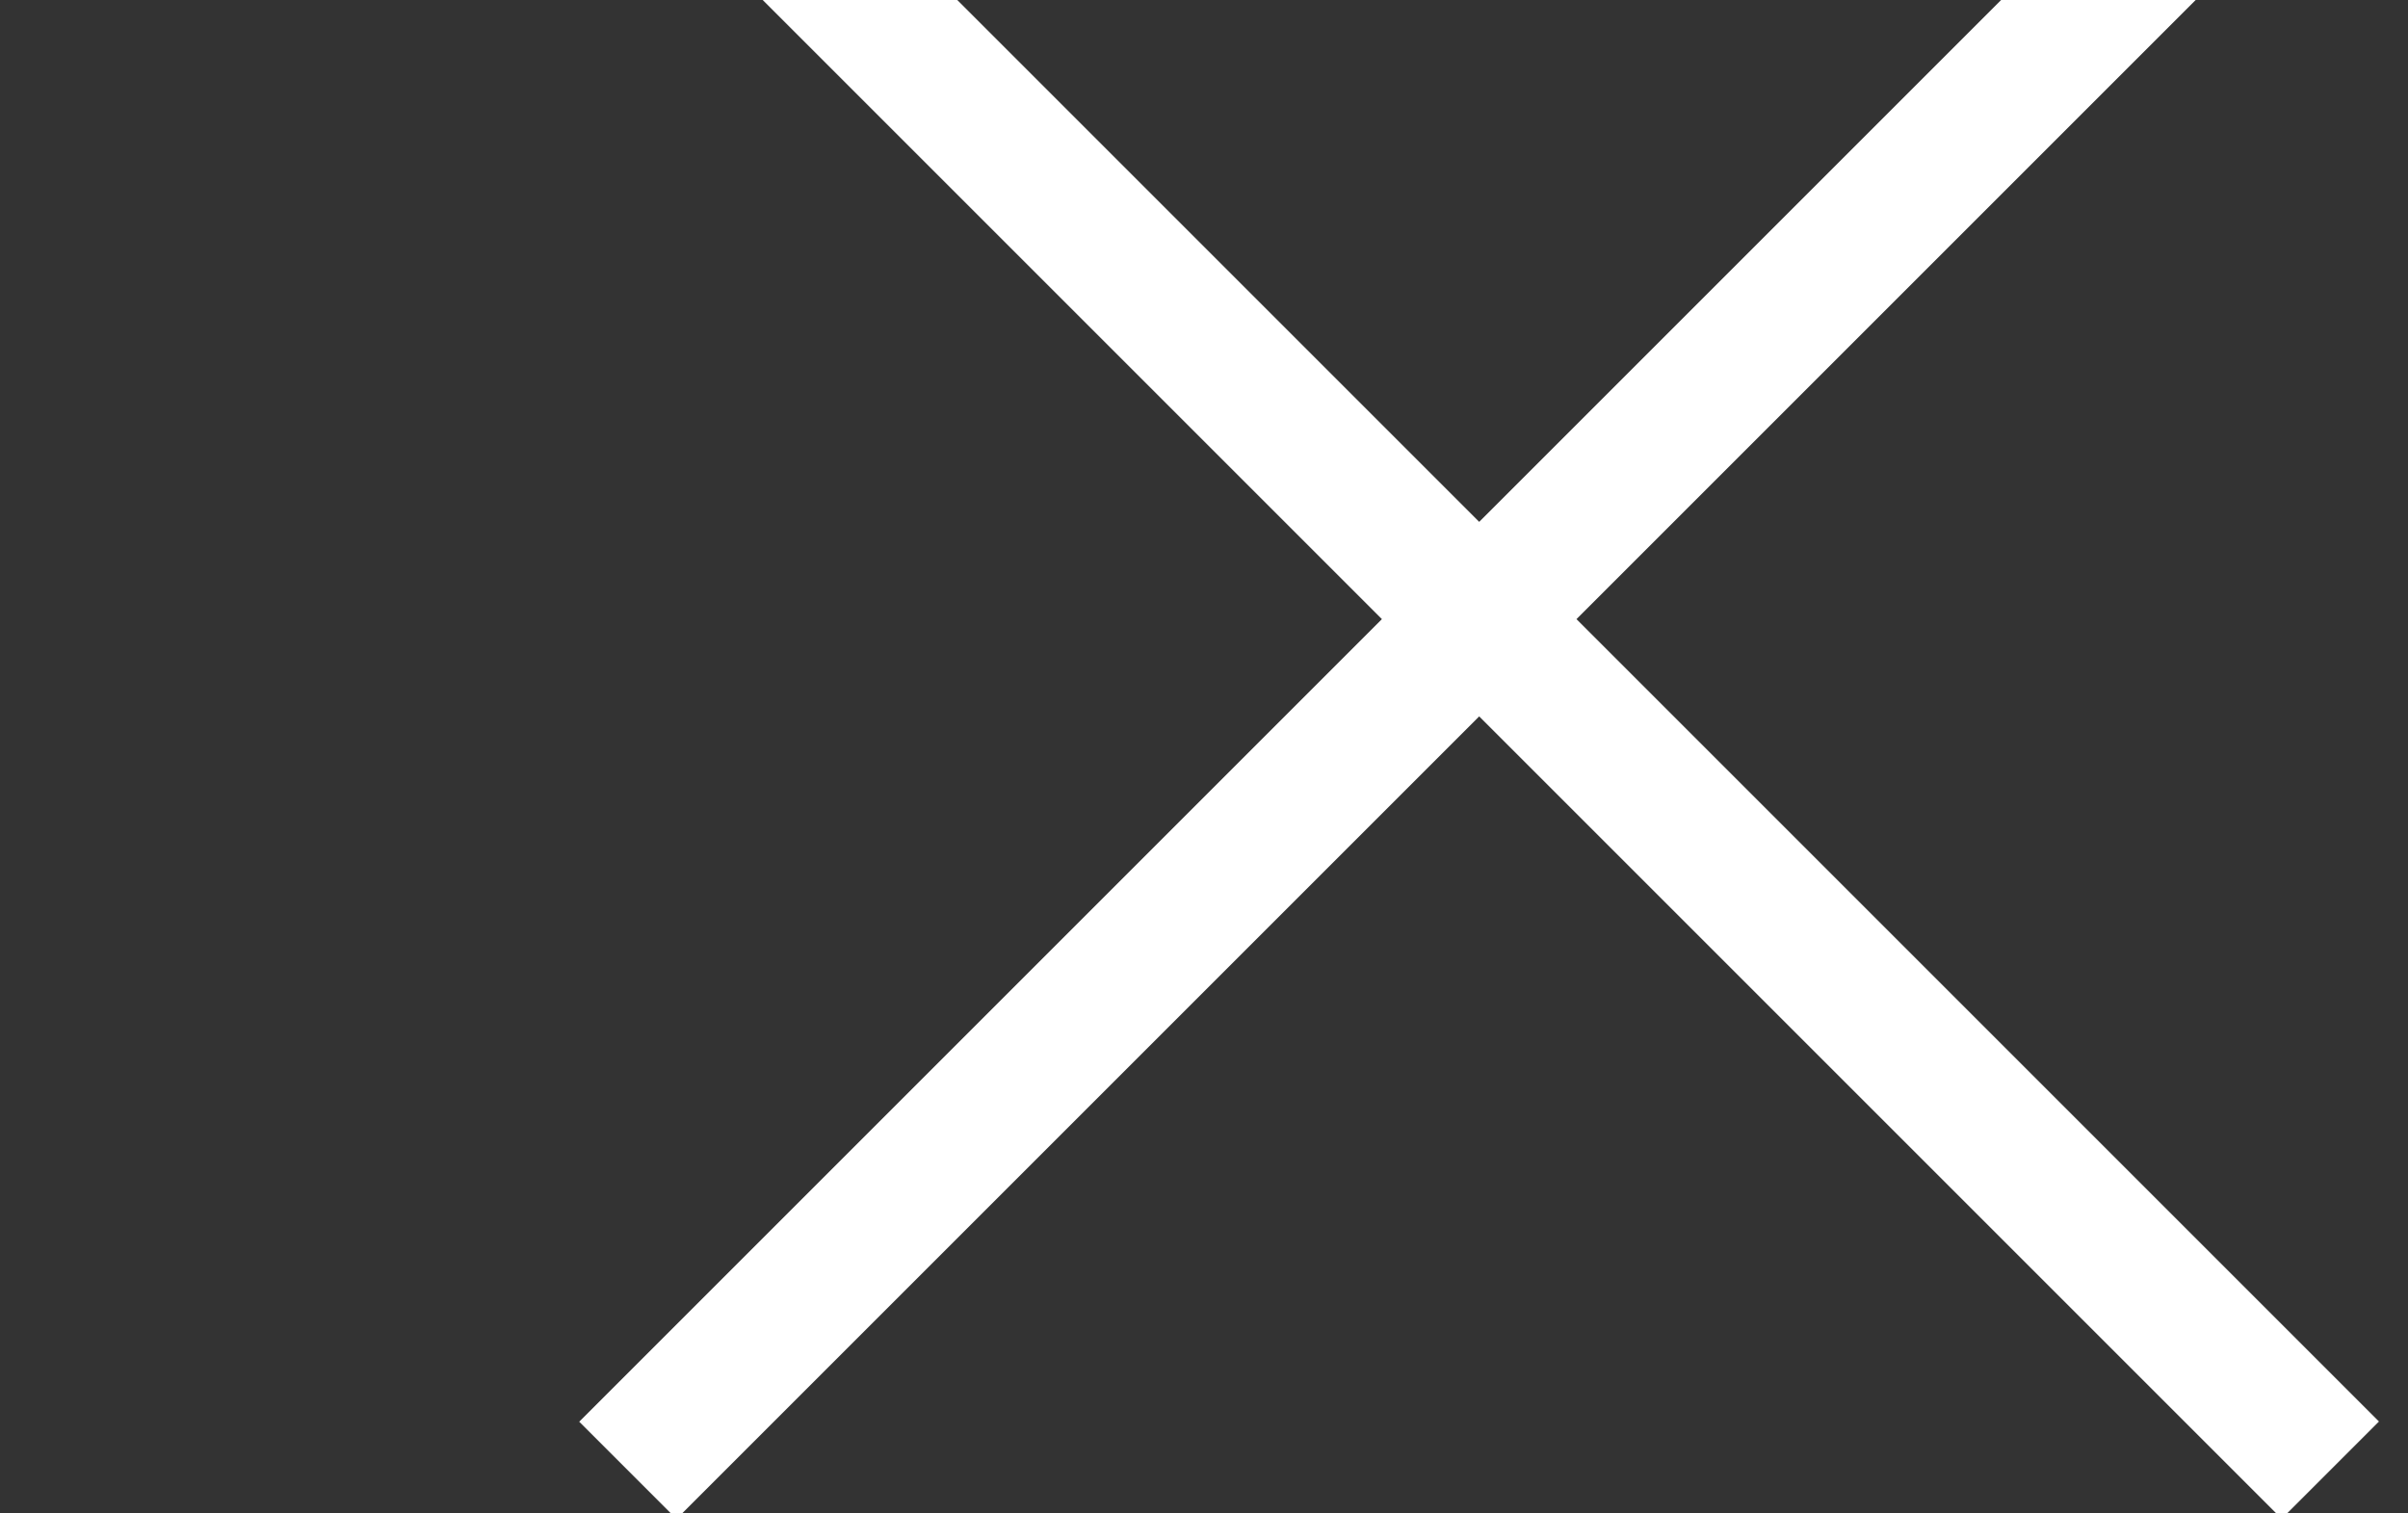
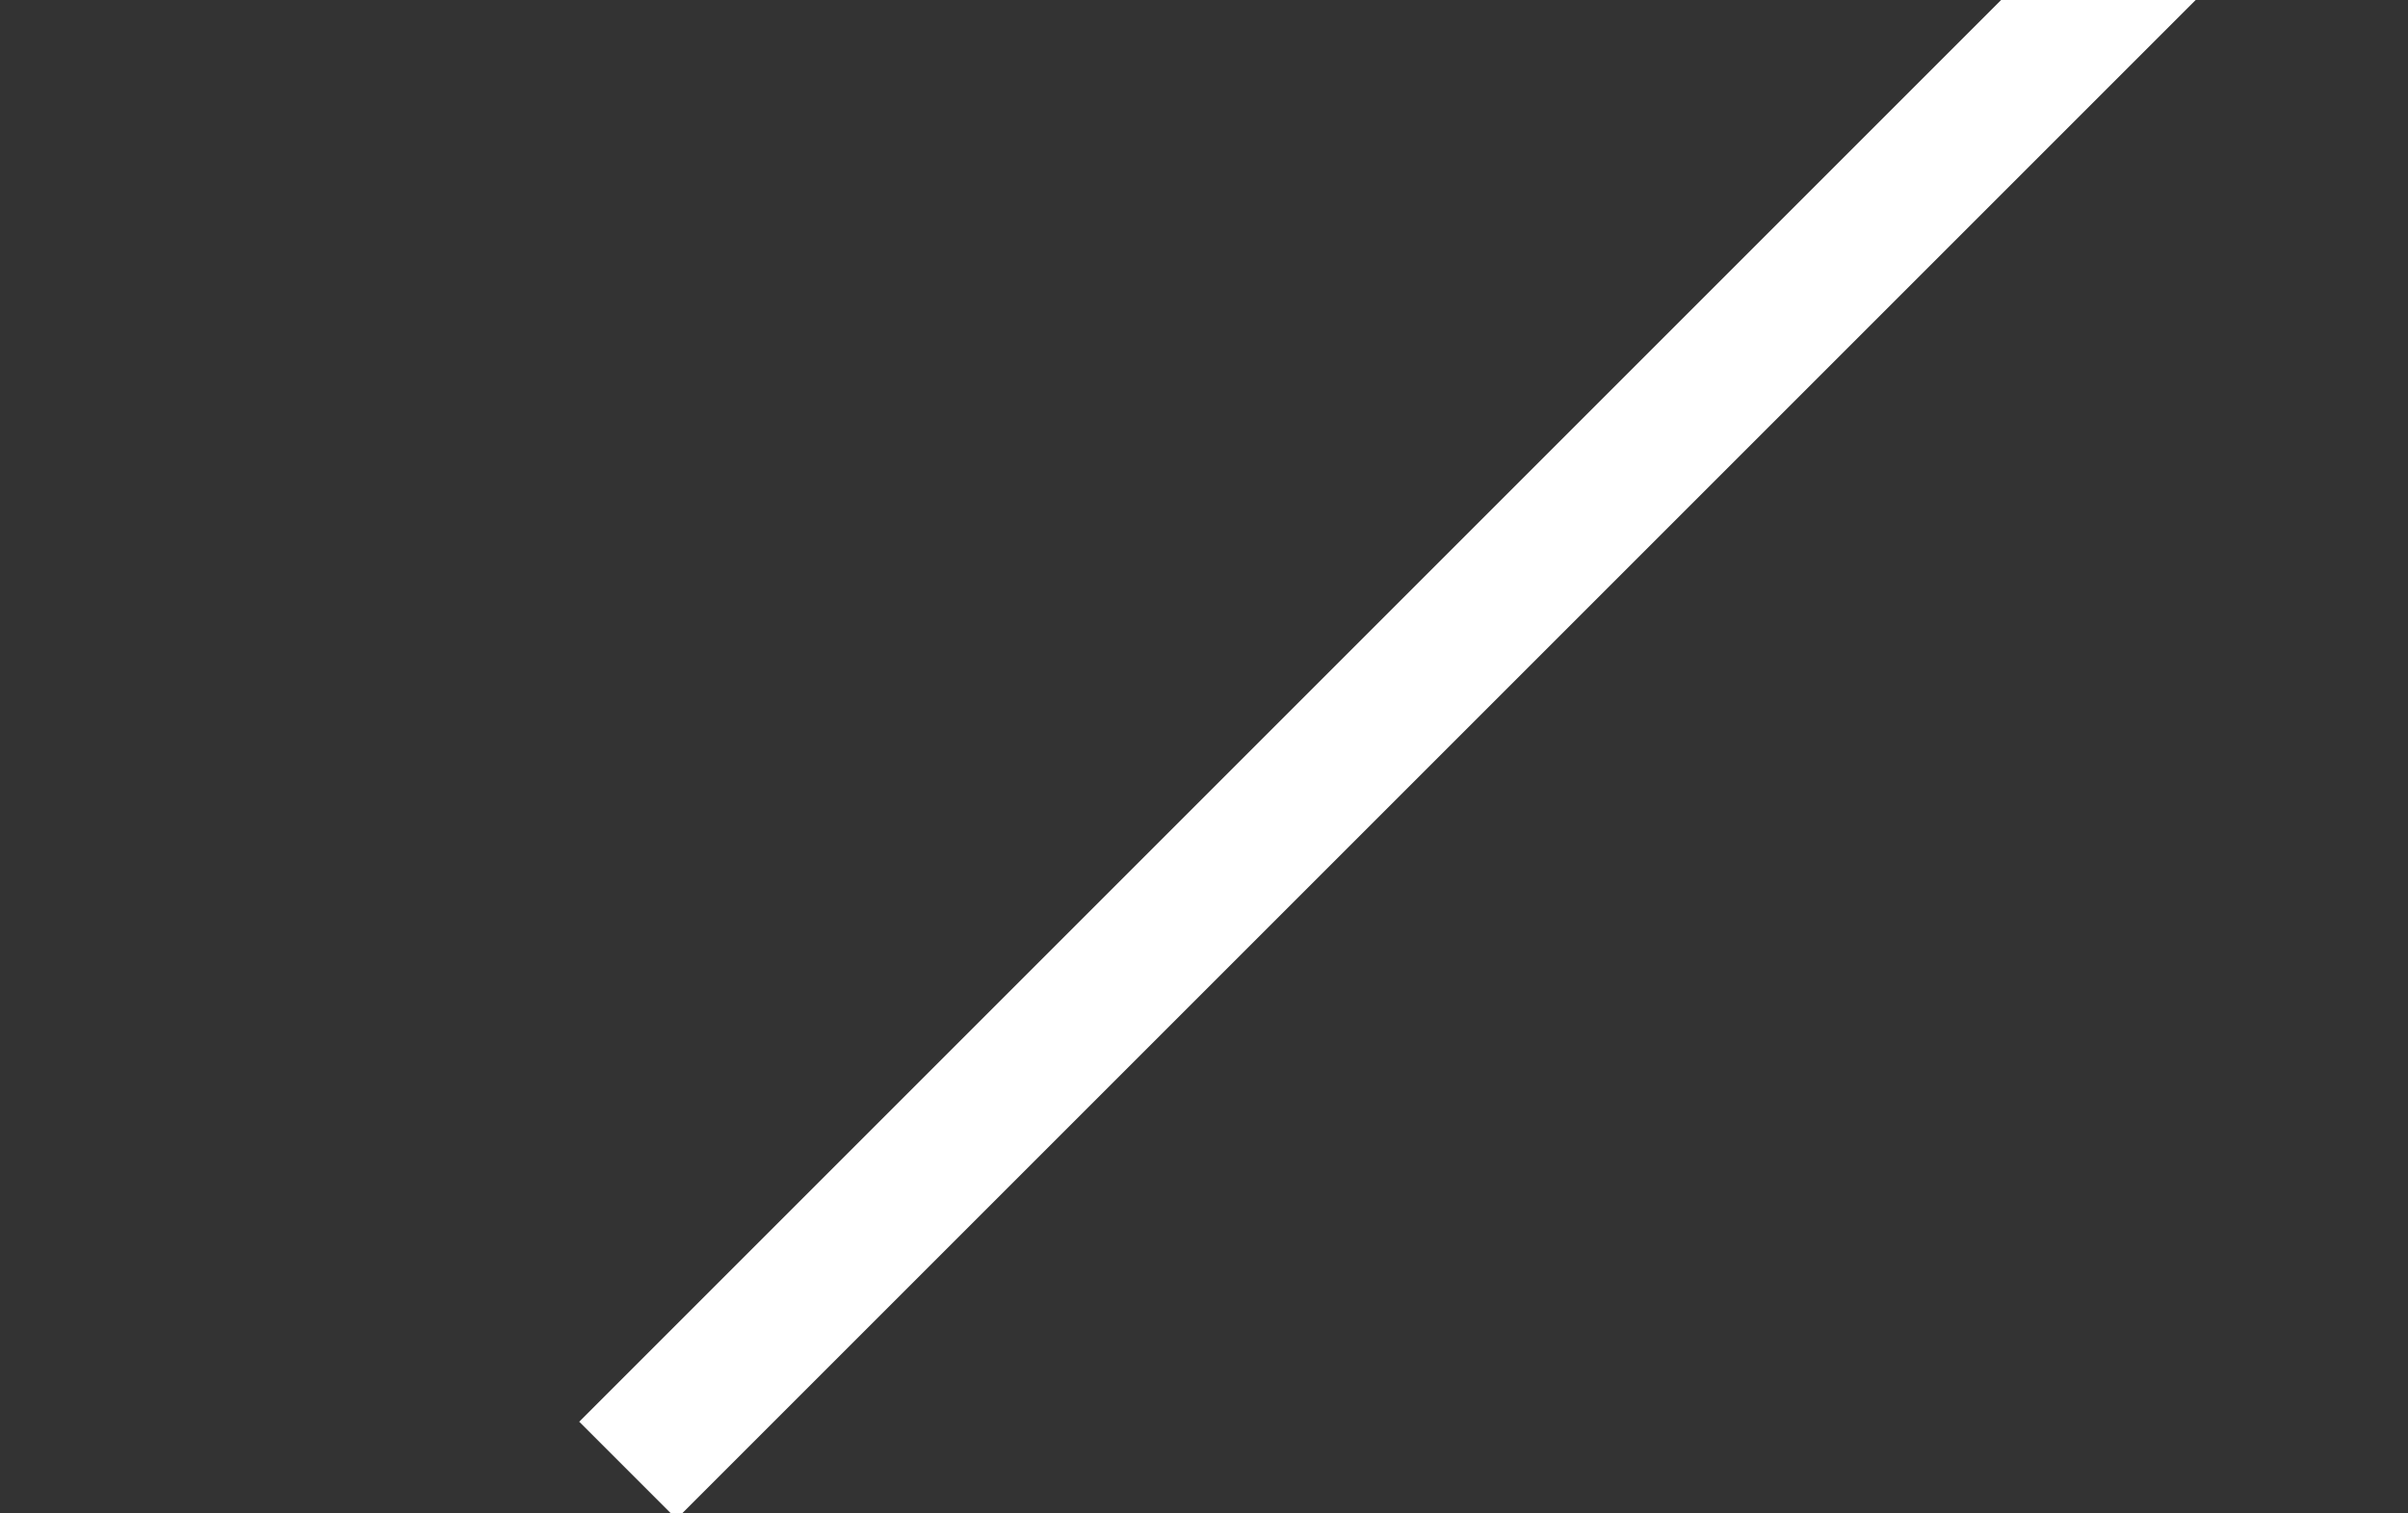
<svg xmlns="http://www.w3.org/2000/svg" class="hamburger" width="35" height="22" viewBox="0 0 35 22">
  <rect x="0" y="0" width="35" height="22" fill="#333333" stroke="none" />
-   <line class="Linie_1" data-name="Linie 1" x2="35" fill="none" stroke="#fff" stroke-width="2" data-svg-origin="17.5 0" style="transform-origin: 0px 0px;" transform="matrix(0.707,0.707,-0.707,0.707,9.126,-3.374)" />
  <line class="Linie_2" data-name="Linie 2" x2="35" transform="matrix(1,0,0,1,40,10)" fill="none" stroke="#fff" stroke-width="2" data-svg-origin="0 0" style="transform-origin: 0px 0px;" />
  <line class="Linie_3" data-name="Linie 3" x2="35" transform="matrix(0.707,-0.707,0.707,0.707,9.126,21.374)" fill="none" stroke="#fff" stroke-width="2" data-svg-origin="17.5 0" style="transform-origin: 0px 0px;" />
</svg>